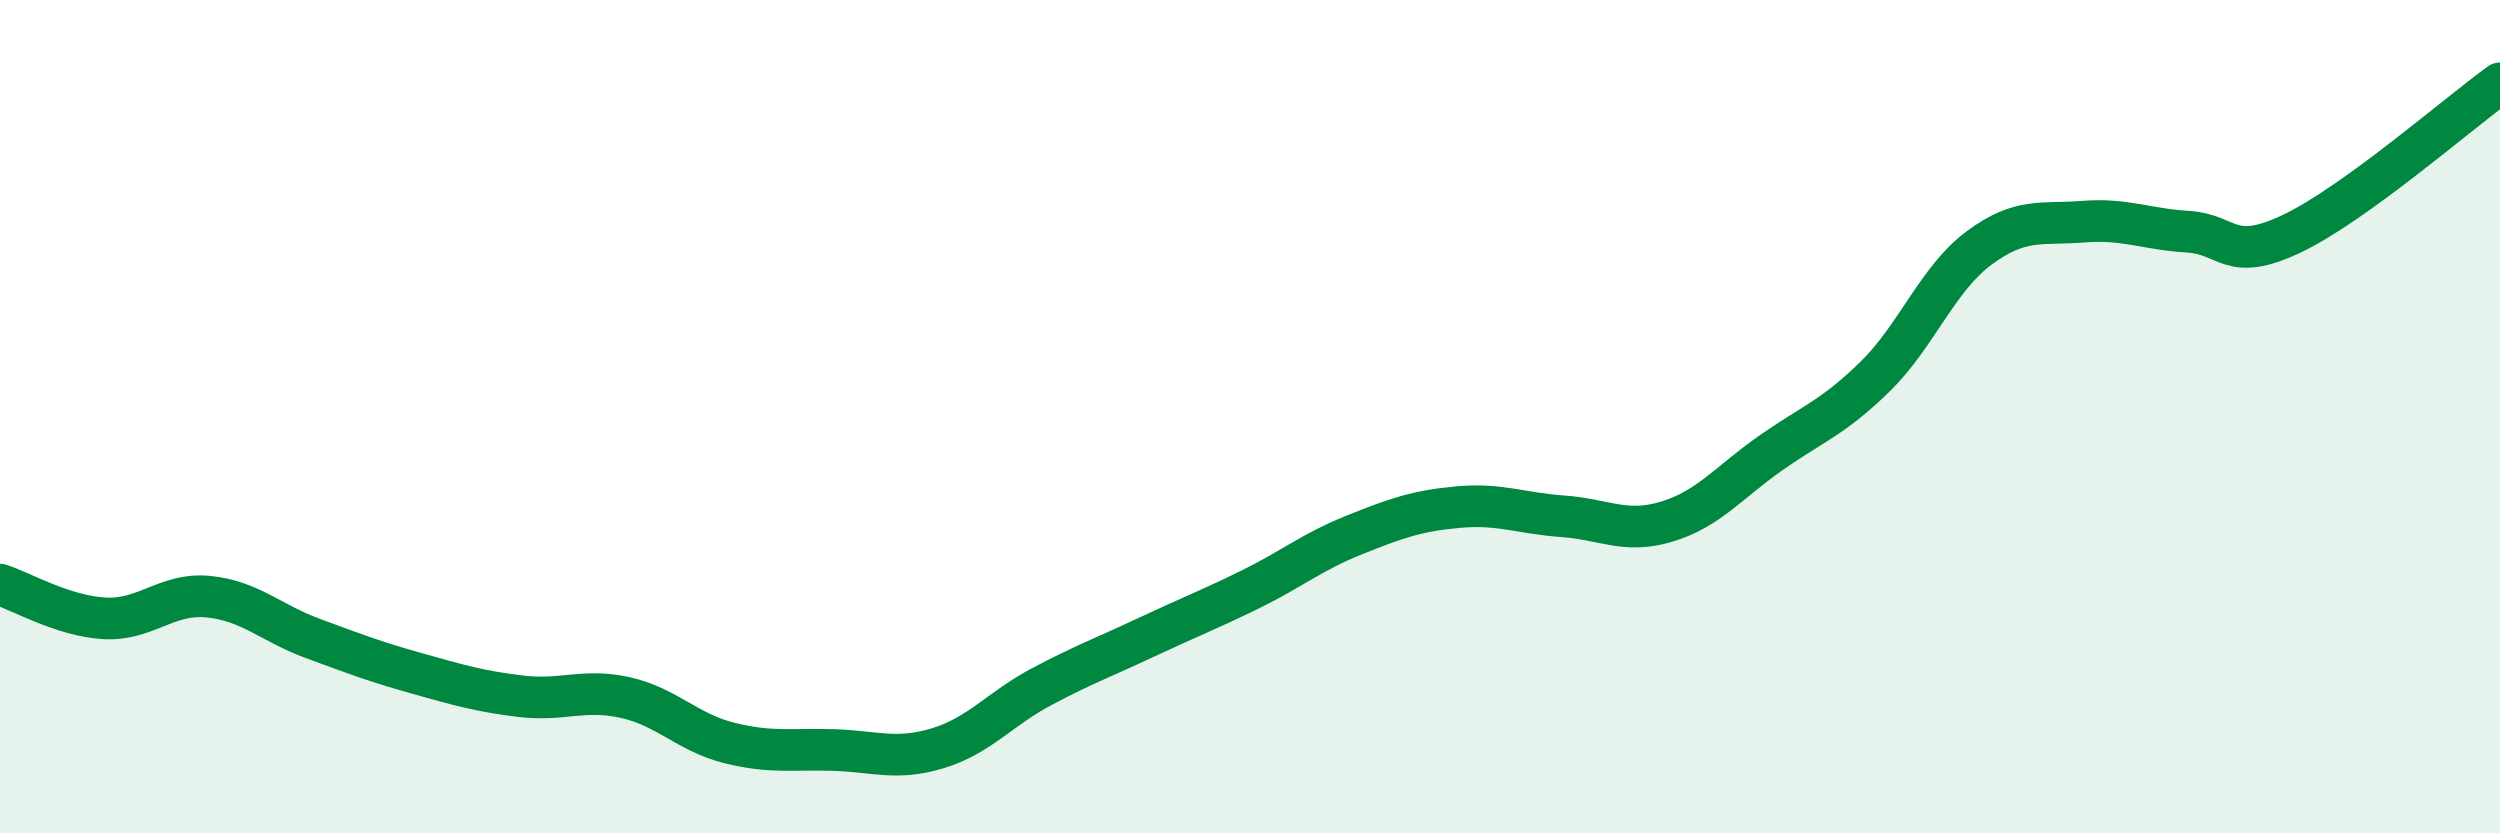
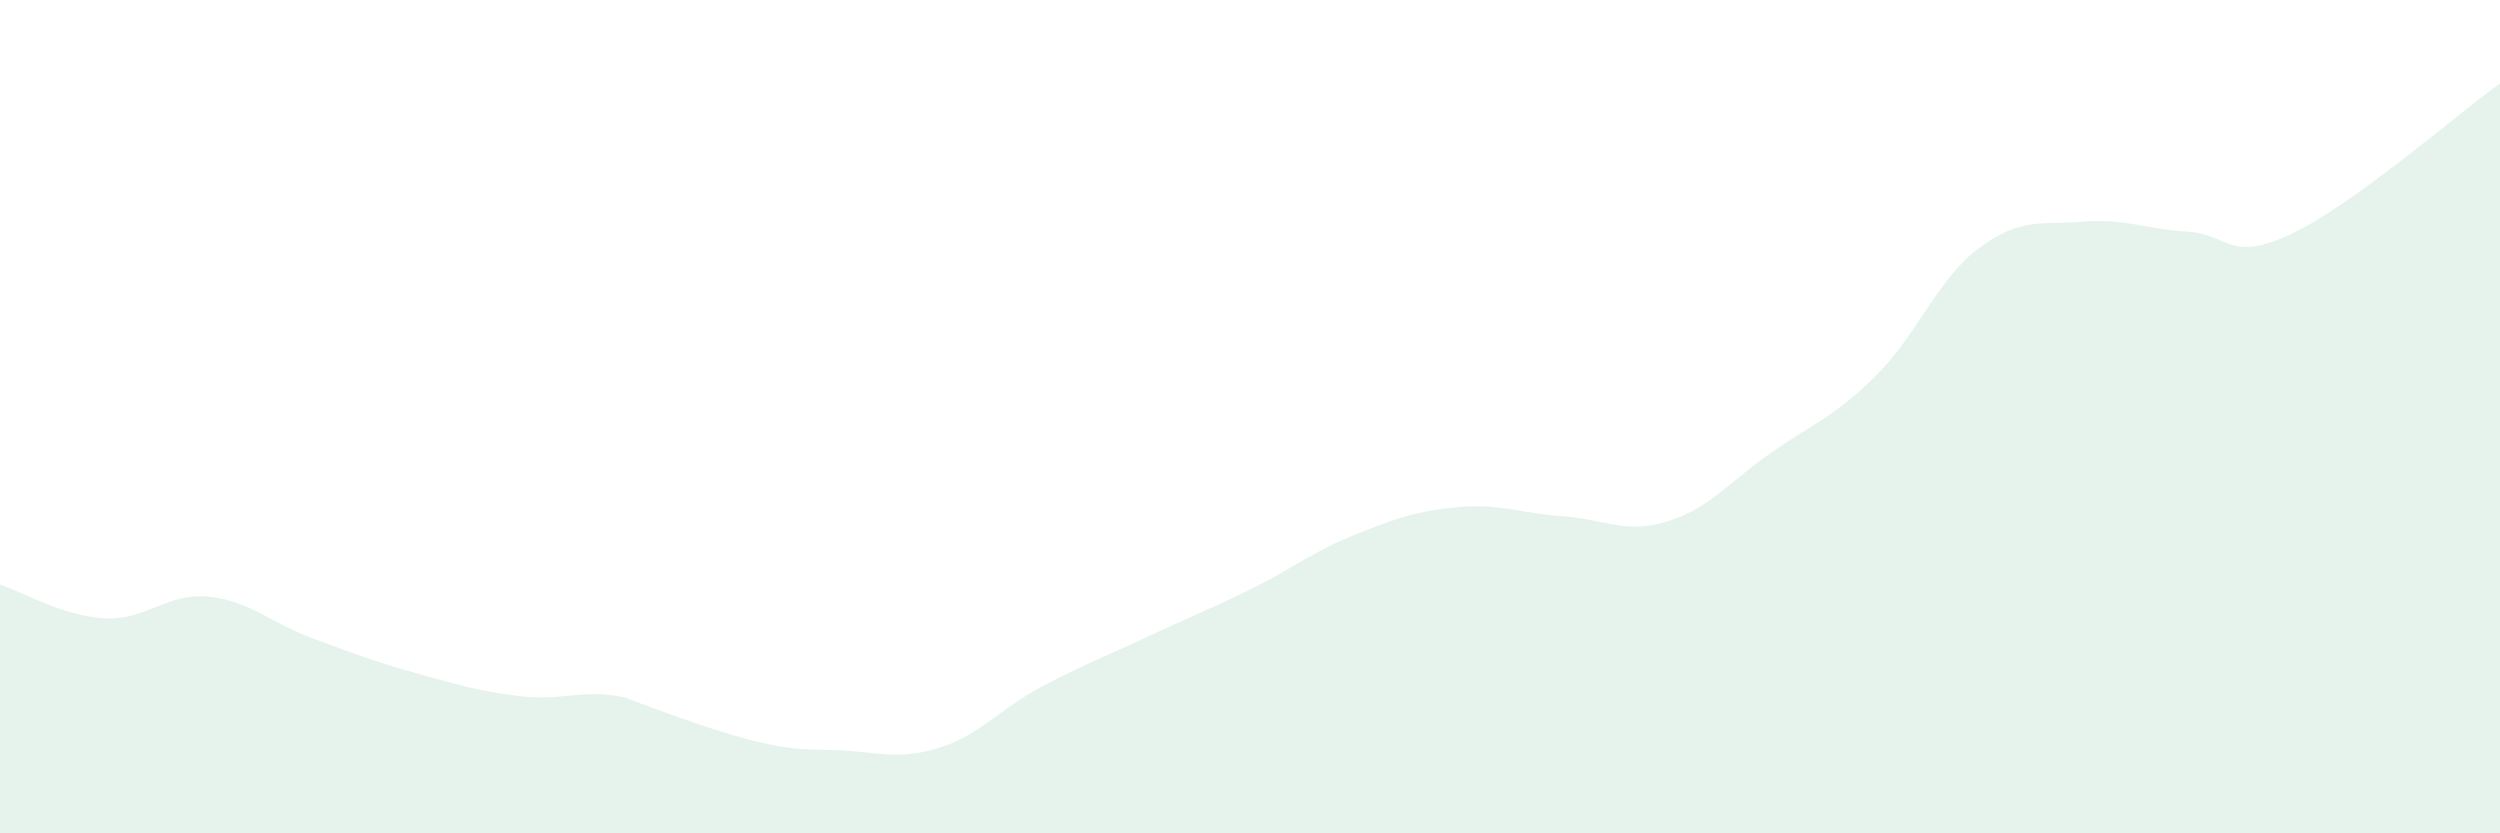
<svg xmlns="http://www.w3.org/2000/svg" width="60" height="20" viewBox="0 0 60 20">
-   <path d="M 0,14.03 C 0.5,14.19 1.5,14.78 2.5,14.84 C 3.5,14.9 4,14.22 5,14.32 C 6,14.42 6.5,14.95 7.5,15.32 C 8.5,15.69 9,15.88 10,16.16 C 11,16.44 11.5,16.59 12.5,16.71 C 13.5,16.83 14,16.52 15,16.74 C 16,16.96 16.5,17.58 17.5,17.83 C 18.5,18.08 19,17.97 20,18 C 21,18.03 21.5,18.26 22.5,17.96 C 23.5,17.66 24,17.01 25,16.48 C 26,15.95 26.5,15.77 27.5,15.3 C 28.5,14.83 29,14.64 30,14.15 C 31,13.66 31.5,13.24 32.5,12.84 C 33.5,12.44 34,12.26 35,12.17 C 36,12.08 36.5,12.32 37.5,12.39 C 38.5,12.46 39,12.82 40,12.52 C 41,12.22 41.5,11.57 42.5,10.87 C 43.5,10.17 44,10.02 45,9.04 C 46,8.06 46.5,6.69 47.5,5.95 C 48.5,5.21 49,5.4 50,5.32 C 51,5.24 51.5,5.5 52.5,5.56 C 53.5,5.62 53.5,6.32 55,5.61 C 56.5,4.9 59,2.72 60,2L60 20L0 20Z" fill="#008740" opacity="0.1" stroke-linecap="round" stroke-linejoin="round" />
-   <path d="M 0,14.03 C 0.5,14.19 1.5,14.78 2.5,14.84 C 3.5,14.9 4,14.22 5,14.32 C 6,14.42 6.5,14.95 7.5,15.32 C 8.5,15.69 9,15.88 10,16.16 C 11,16.44 11.5,16.59 12.5,16.71 C 13.5,16.83 14,16.52 15,16.74 C 16,16.96 16.5,17.58 17.5,17.83 C 18.5,18.08 19,17.97 20,18 C 21,18.03 21.5,18.26 22.5,17.96 C 23.5,17.66 24,17.01 25,16.48 C 26,15.95 26.5,15.77 27.5,15.3 C 28.5,14.83 29,14.64 30,14.15 C 31,13.66 31.5,13.24 32.5,12.84 C 33.5,12.44 34,12.26 35,12.17 C 36,12.08 36.5,12.32 37.5,12.39 C 38.5,12.46 39,12.82 40,12.52 C 41,12.22 41.5,11.57 42.5,10.87 C 43.5,10.17 44,10.02 45,9.04 C 46,8.06 46.5,6.69 47.5,5.95 C 48.5,5.21 49,5.4 50,5.32 C 51,5.24 51.5,5.5 52.5,5.56 C 53.5,5.62 53.5,6.32 55,5.61 C 56.5,4.9 59,2.72 60,2" stroke="#008740" stroke-width="1" fill="none" stroke-linecap="round" stroke-linejoin="round" />
+   <path d="M 0,14.03 C 0.5,14.19 1.5,14.78 2.5,14.84 C 3.5,14.9 4,14.22 5,14.32 C 6,14.42 6.5,14.95 7.5,15.32 C 8.5,15.69 9,15.88 10,16.16 C 11,16.44 11.5,16.59 12.5,16.71 C 13.5,16.83 14,16.52 15,16.74 C 18.5,18.08 19,17.97 20,18 C 21,18.03 21.5,18.26 22.5,17.96 C 23.5,17.66 24,17.01 25,16.48 C 26,15.95 26.5,15.77 27.5,15.3 C 28.5,14.83 29,14.64 30,14.15 C 31,13.66 31.5,13.24 32.5,12.84 C 33.5,12.44 34,12.26 35,12.17 C 36,12.08 36.5,12.32 37.5,12.39 C 38.5,12.46 39,12.82 40,12.52 C 41,12.22 41.5,11.57 42.5,10.87 C 43.5,10.17 44,10.02 45,9.04 C 46,8.06 46.5,6.69 47.5,5.95 C 48.5,5.21 49,5.4 50,5.32 C 51,5.24 51.5,5.5 52.5,5.56 C 53.5,5.62 53.5,6.32 55,5.61 C 56.5,4.9 59,2.72 60,2L60 20L0 20Z" fill="#008740" opacity="0.1" stroke-linecap="round" stroke-linejoin="round" />
</svg>